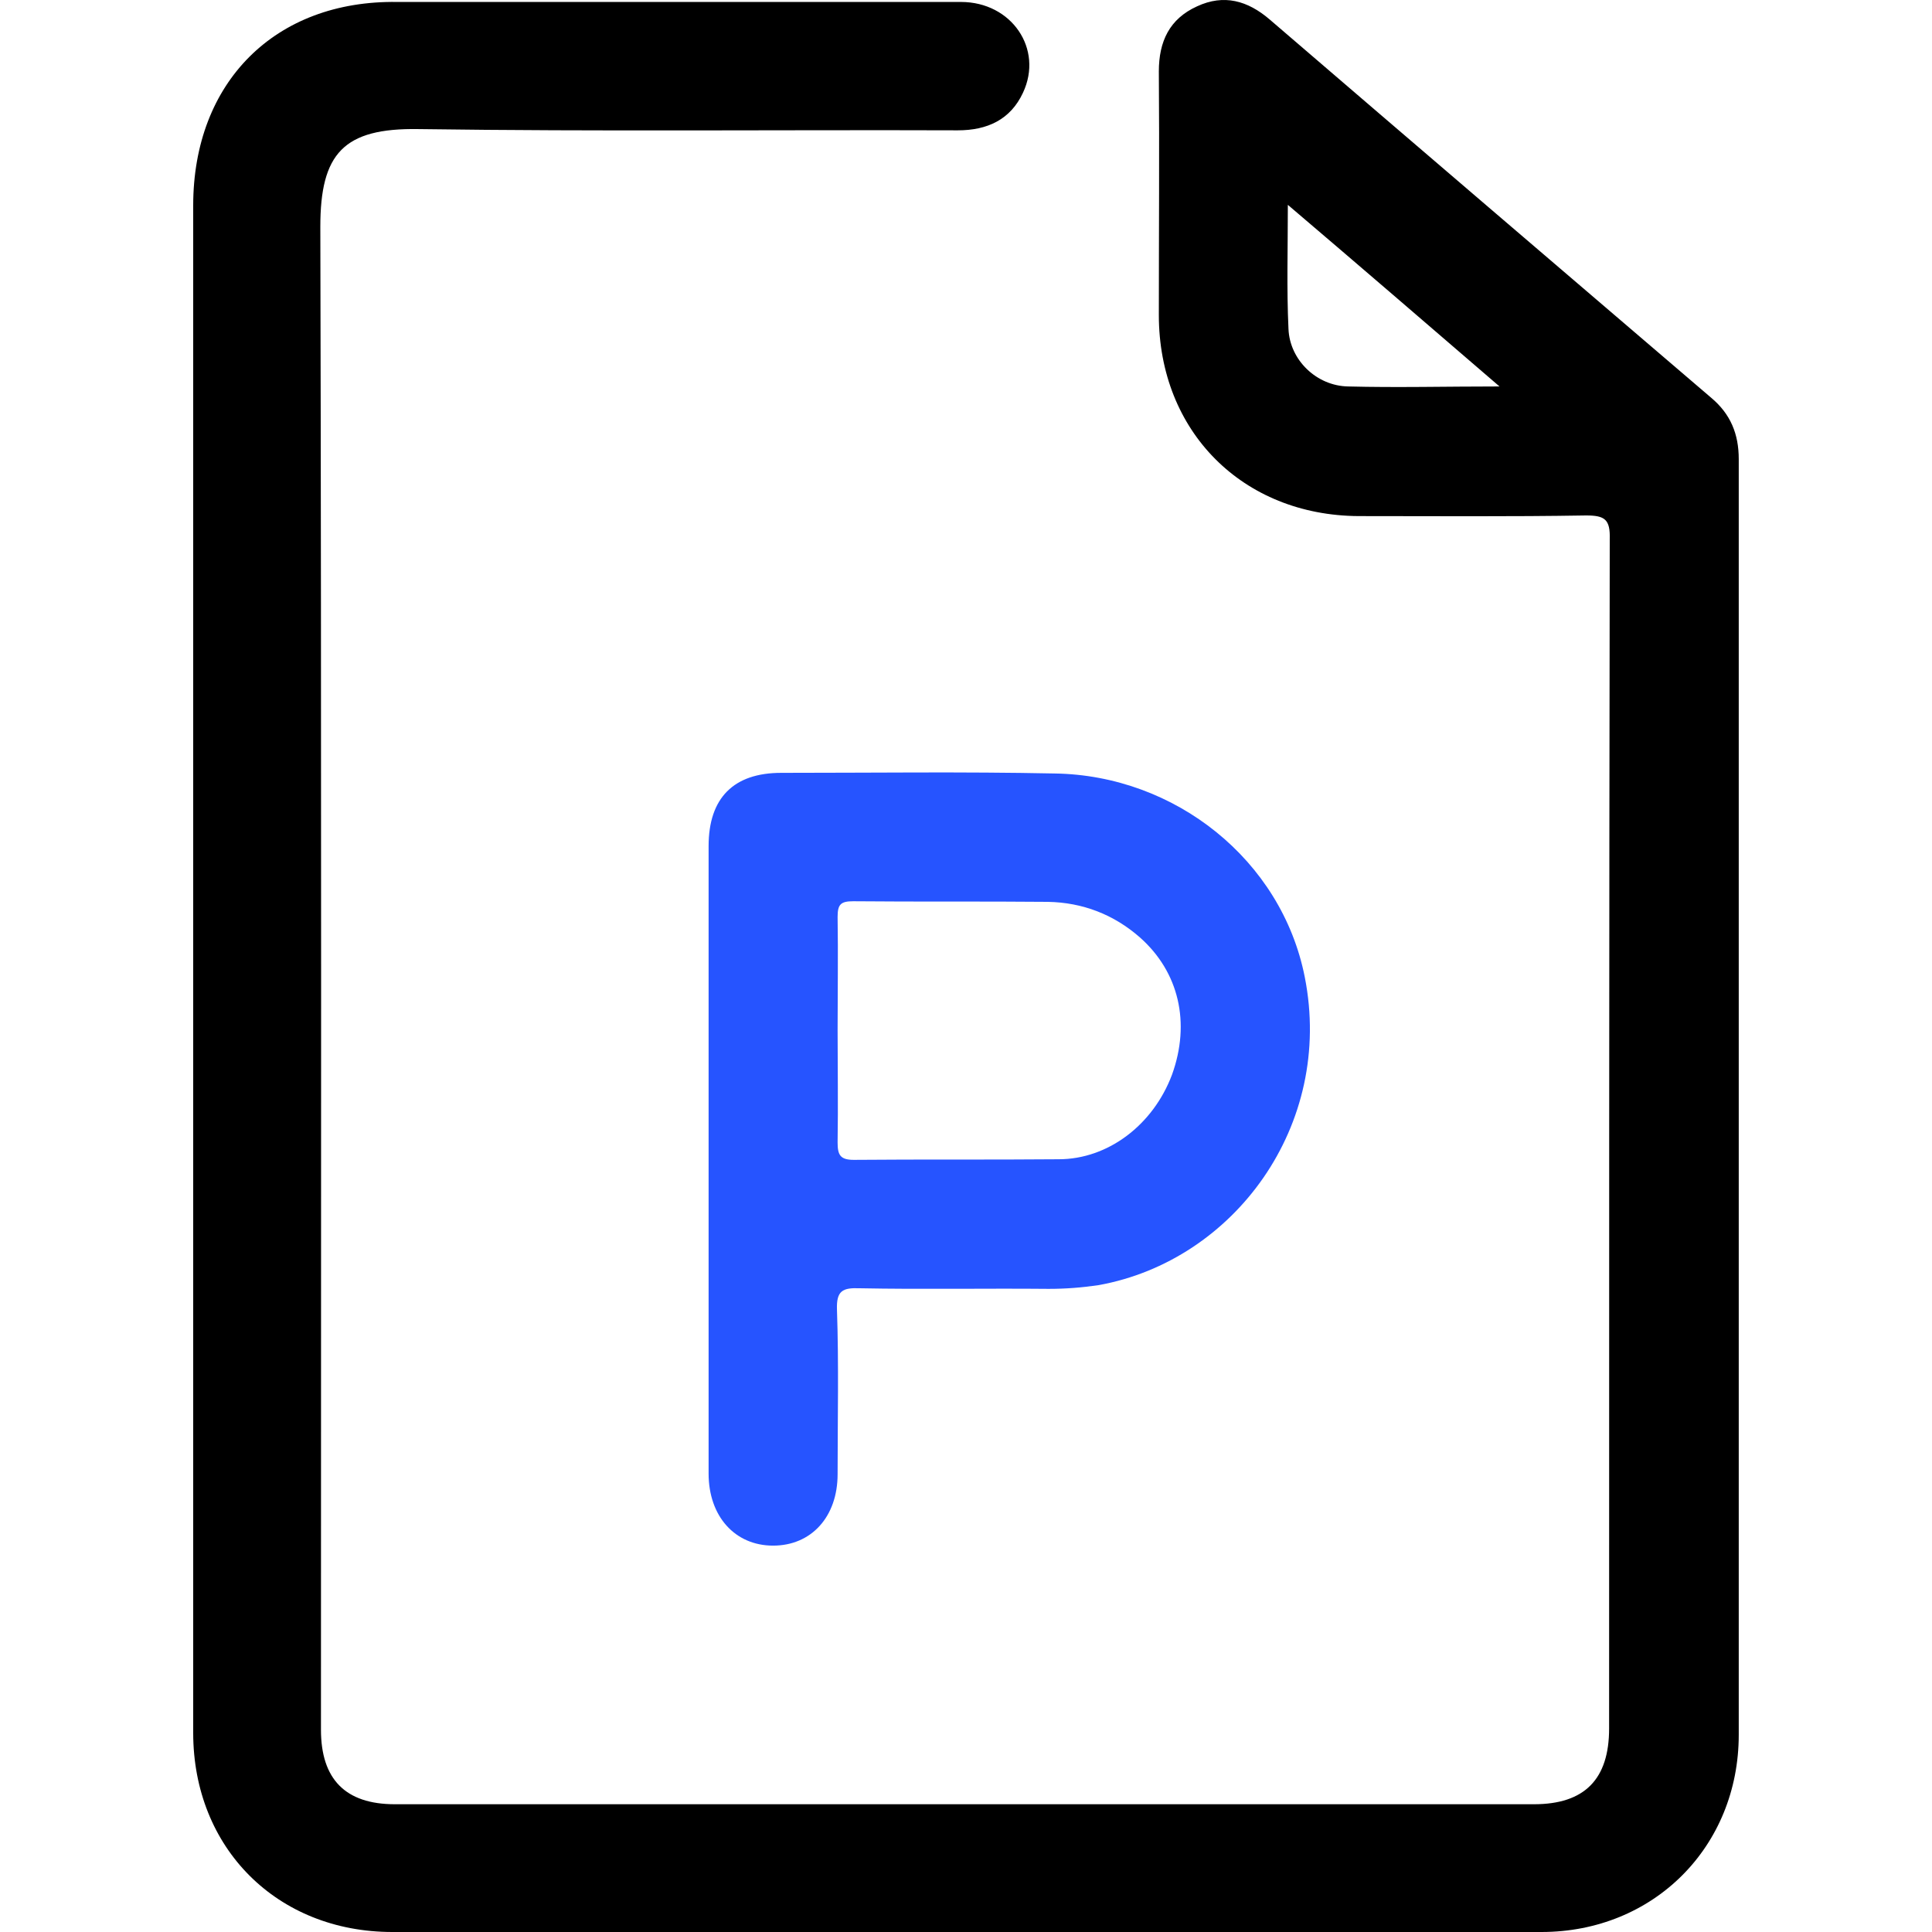
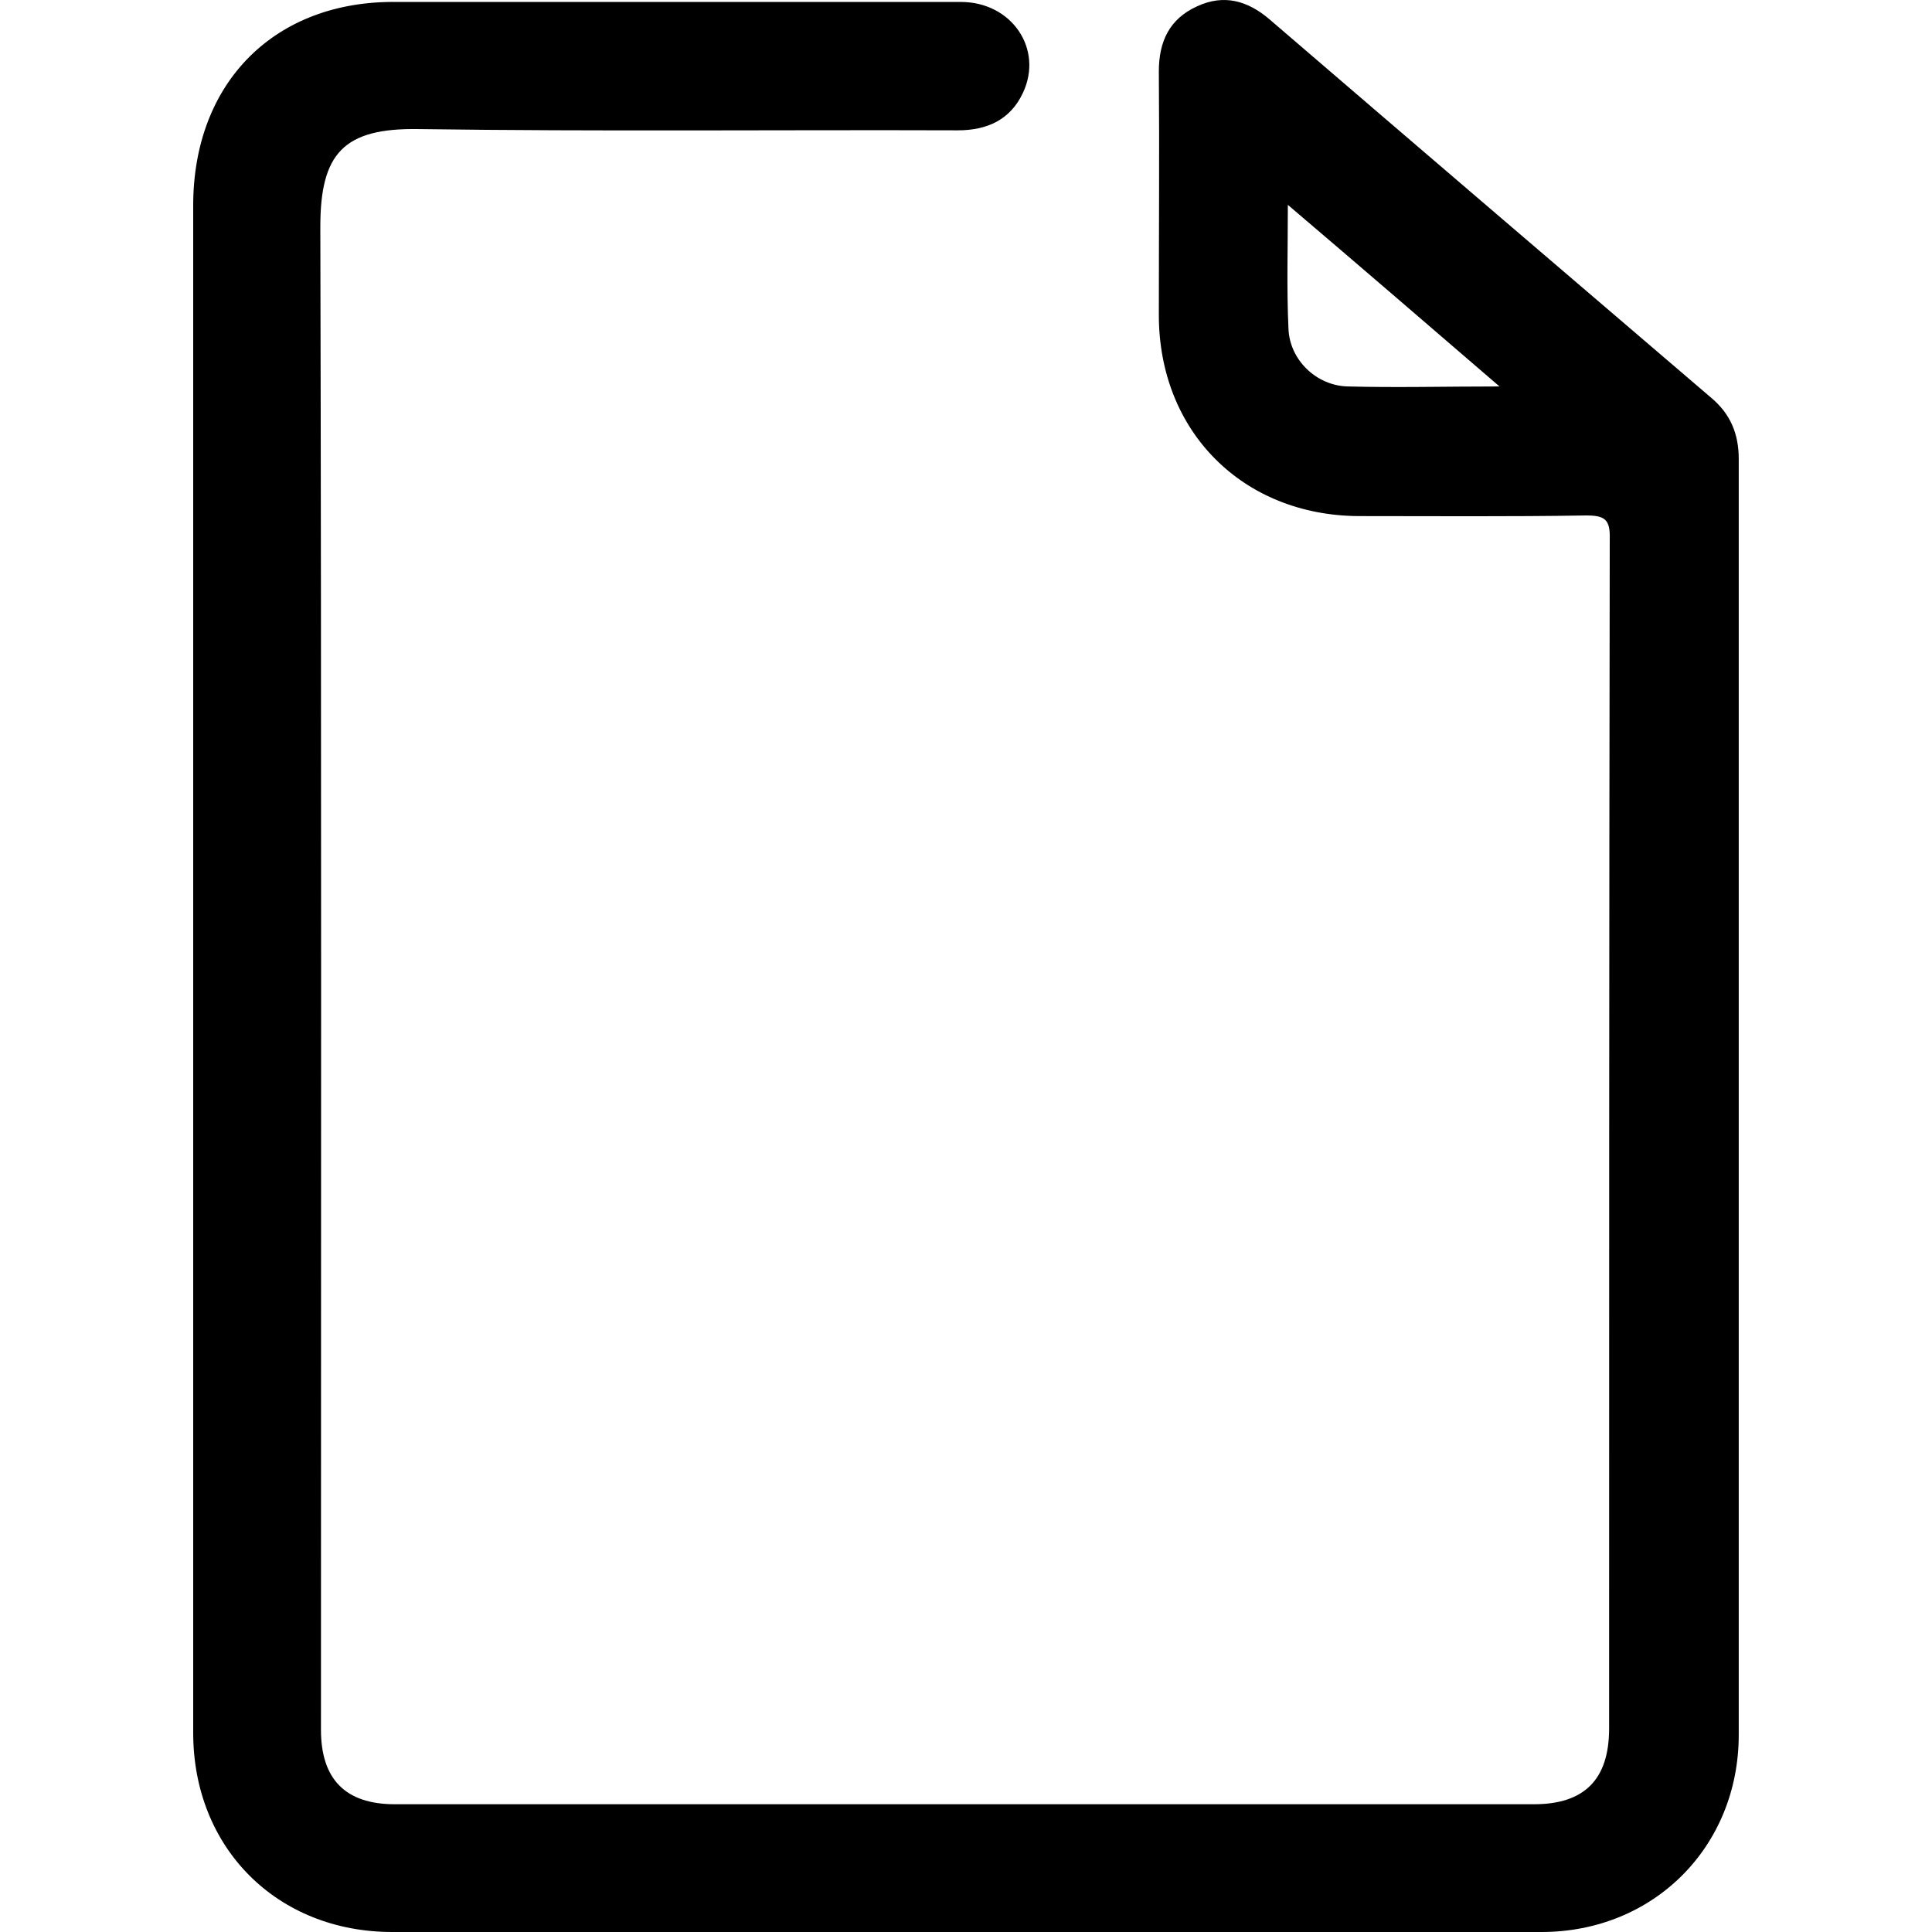
<svg xmlns="http://www.w3.org/2000/svg" width="70" height="70" viewBox="0 0 70 70" fill="none">
  <g id="icon">
    <g id="Group">
      <path id="Vector" d="M61.999 14.411C56.667 9.85 51.335 5.289 46.003 0.706C45.209 0.025 44.347 -0.224 43.371 0.23C42.373 0.683 41.987 1.5 41.987 2.589C42.01 5.539 41.987 8.466 41.987 11.416C41.987 15.636 45.028 18.676 49.225 18.699C51.971 18.699 54.716 18.722 57.462 18.676C58.142 18.676 58.346 18.812 58.324 19.538C58.301 33.901 58.301 48.263 58.301 62.626C58.301 64.464 57.416 65.371 55.578 65.371C41.828 65.371 28.079 65.371 14.306 65.371C12.514 65.371 11.629 64.464 11.629 62.671C11.629 44.52 11.651 26.368 11.606 8.216C11.606 5.562 12.445 4.631 15.168 4.677C21.68 4.768 28.192 4.7 34.704 4.722C35.77 4.722 36.61 4.337 37.064 3.361C37.812 1.773 36.655 0.071 34.817 0.071C28.011 0.071 21.204 0.071 14.397 0.071C9.972 0.003 7 2.975 7 7.445C7 16.634 7 25.823 7 35.013C7 44.27 7 53.527 7 62.785C7 66.96 10.04 70 14.215 70C28.101 70 41.965 70 55.851 70C59.912 70 62.998 66.914 62.998 62.853C62.998 47.447 62.998 32.04 62.998 16.634C62.998 15.727 62.703 15.001 61.999 14.411ZM48.84 14.002C47.705 13.98 46.729 13.049 46.684 11.915C46.616 10.463 46.661 9.011 46.661 7.422C49.248 9.623 51.721 11.756 54.33 14.002C52.379 14.002 50.609 14.048 48.84 14.002Z" fill="black" />
-       <path id="Vector_2" d="M47.274 35.399C46.434 31.156 42.577 28.093 38.221 28.025C34.908 27.957 31.618 28.002 28.305 28.002C26.581 28.002 25.674 28.91 25.674 30.657C25.674 34.423 25.674 38.19 25.674 41.956C25.674 43.839 25.674 45.745 25.674 47.629C25.674 49.557 25.674 51.463 25.674 53.392C25.674 54.935 26.626 56.001 28.011 56.001C29.395 56.001 30.348 54.957 30.348 53.414C30.348 51.418 30.393 49.421 30.325 47.447C30.302 46.766 30.529 46.653 31.142 46.676C33.433 46.721 35.702 46.676 37.994 46.698C38.606 46.698 39.196 46.653 39.809 46.562C44.71 45.677 48.34 40.776 47.274 35.399ZM42.464 38.938C41.783 40.754 40.149 42.002 38.357 42.002C35.884 42.024 33.411 42.002 30.937 42.024C30.438 42.024 30.348 41.843 30.348 41.389C30.37 40.028 30.348 38.666 30.348 37.305C30.348 35.944 30.37 34.582 30.348 33.221C30.348 32.767 30.461 32.654 30.915 32.654C33.275 32.676 35.634 32.654 37.971 32.676C39.219 32.699 40.354 33.13 41.306 33.969C42.713 35.217 43.144 37.055 42.464 38.938Z" fill="#2654FF" />
    </g>
  </g>
</svg>